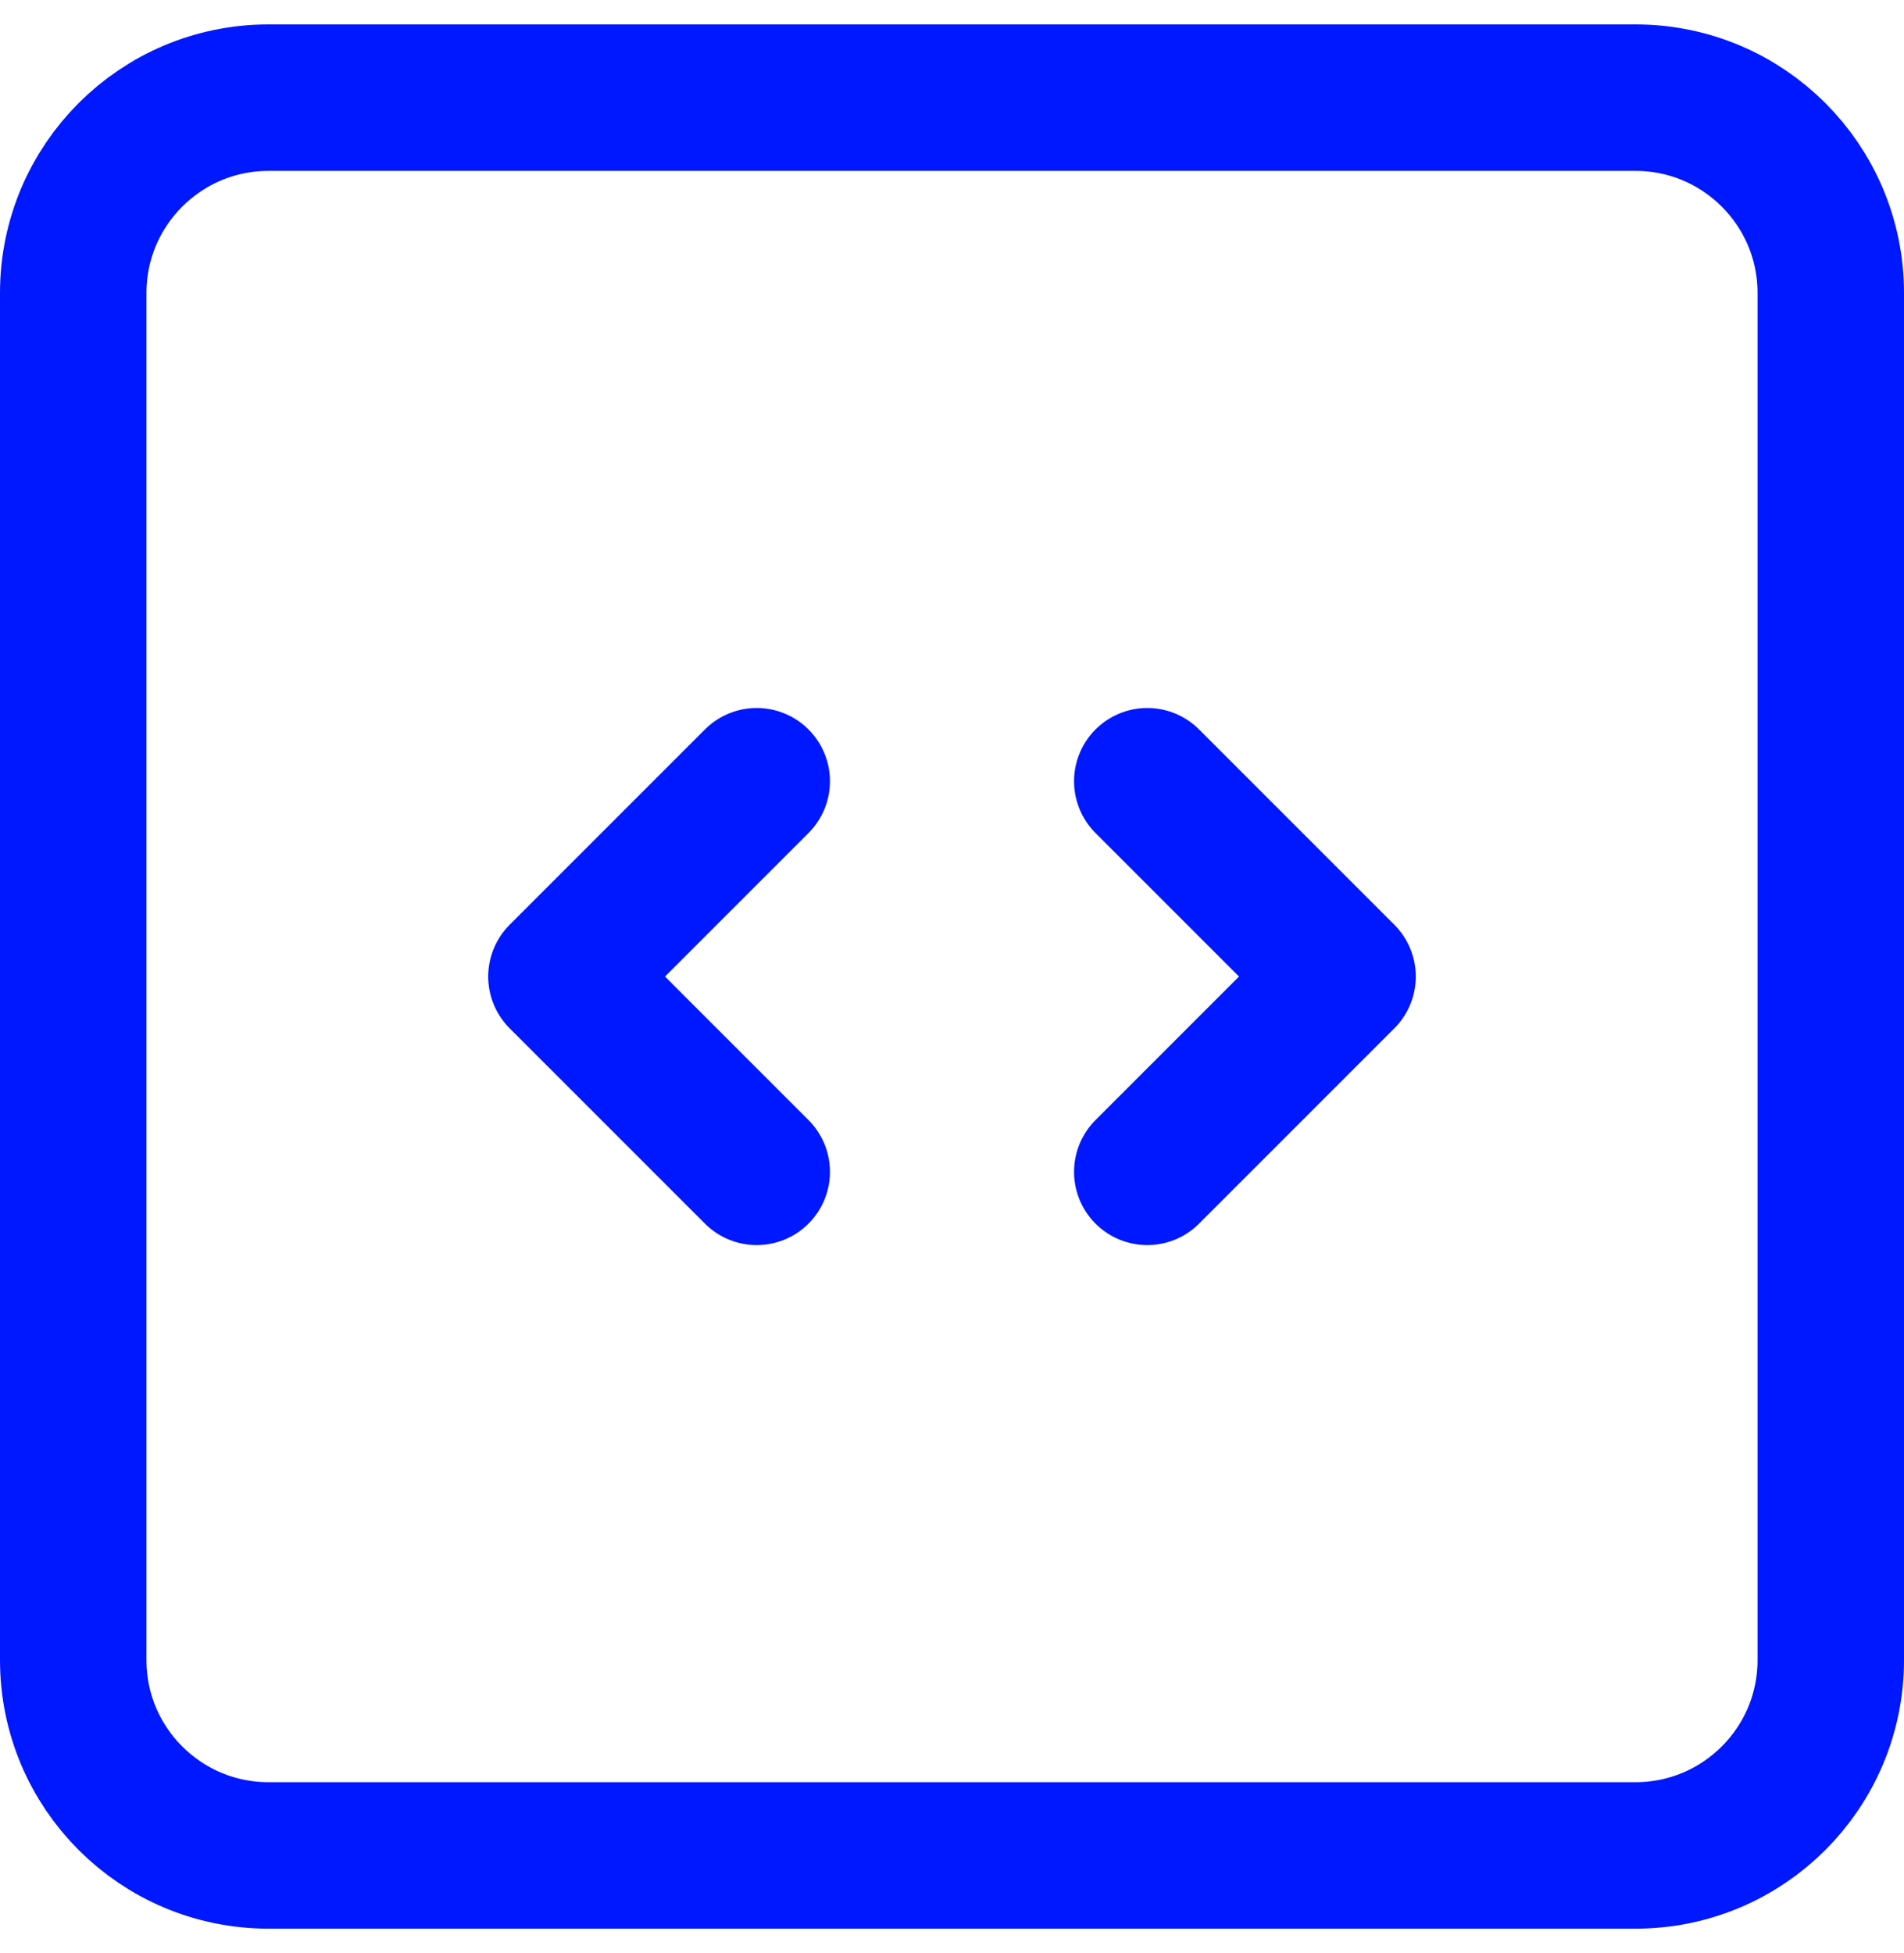
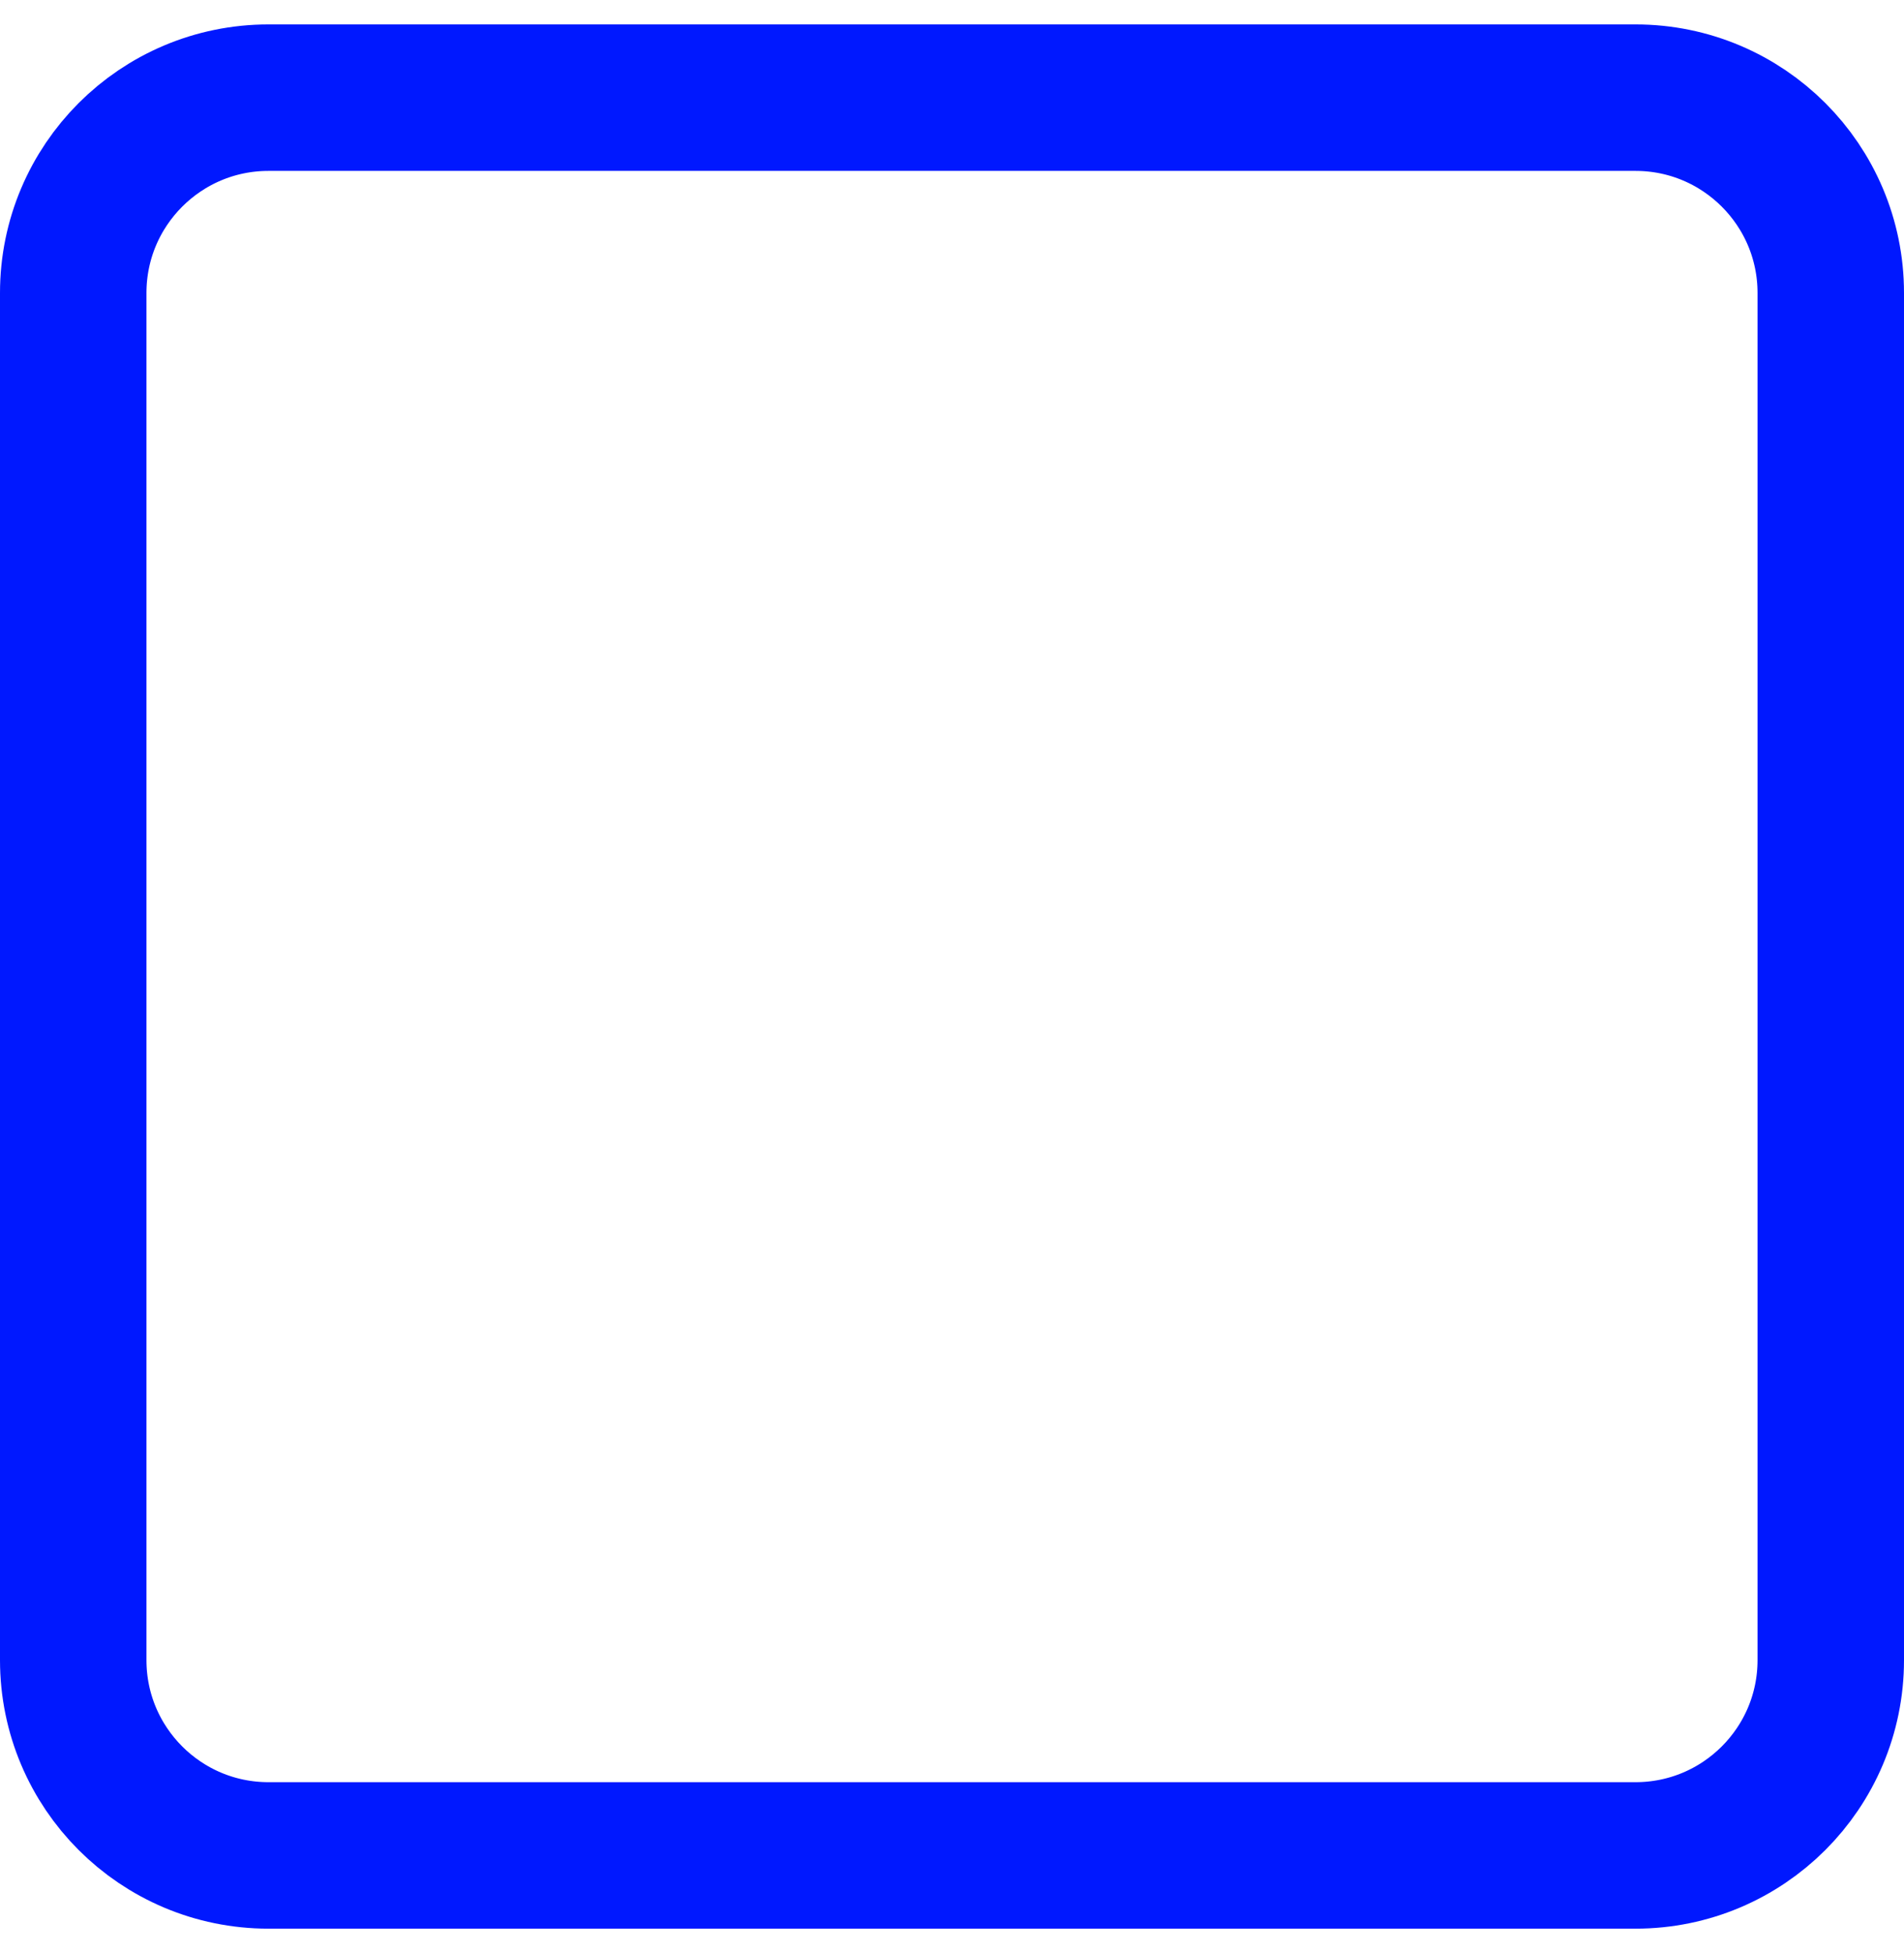
<svg xmlns="http://www.w3.org/2000/svg" width="39" height="40" viewBox="0 0 39 40" fill="none">
  <path d="M33.5 2H5.5C3.291 2 1.5 3.791 1.5 6V34C1.5 36.209 3.291 38 5.5 38H33.5C35.709 38 37.5 36.209 37.5 34V6C37.5 3.791 35.709 2 33.5 2Z" stroke="#0018FF" stroke-width="3" stroke-linecap="round" stroke-linejoin="round" />
-   <path d="M15.5 16L11.5 20L15.5 24" stroke="#0018FF" stroke-width="3" stroke-linecap="round" stroke-linejoin="round" />
-   <path d="M23.5 24L27.5 20L23.5 16" stroke="#0018FF" stroke-width="3" stroke-linecap="round" stroke-linejoin="round" />
</svg>